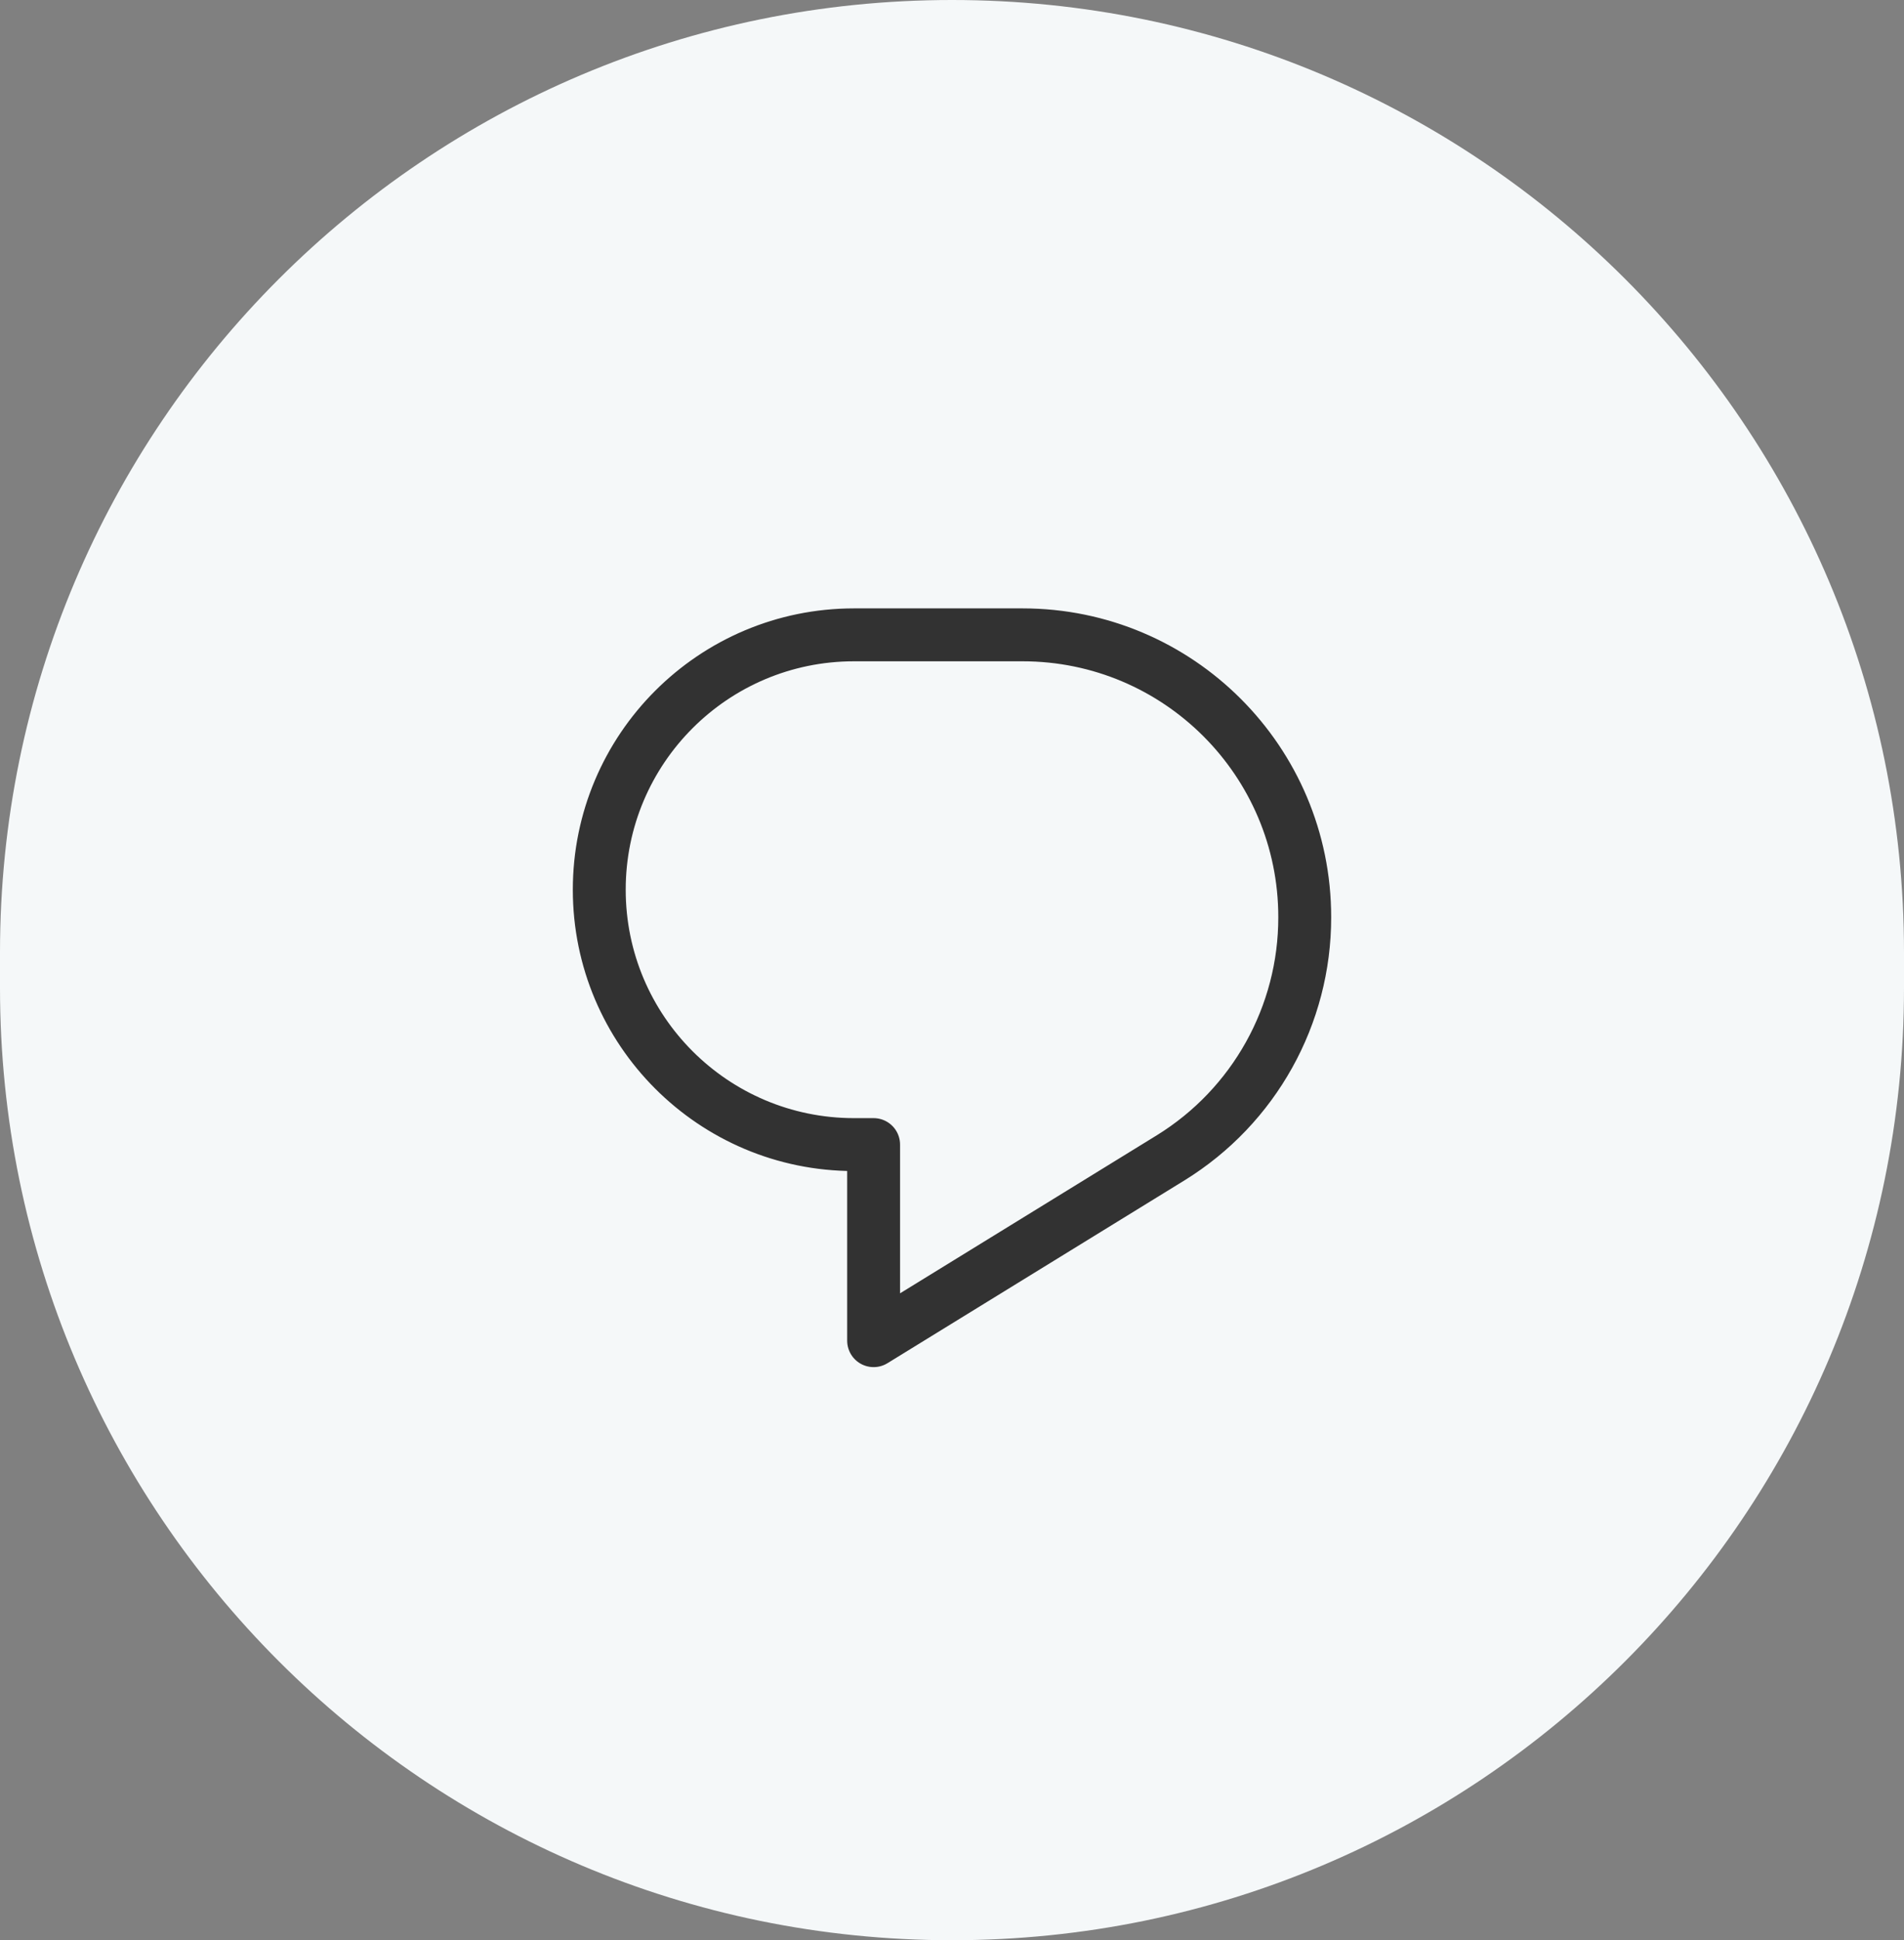
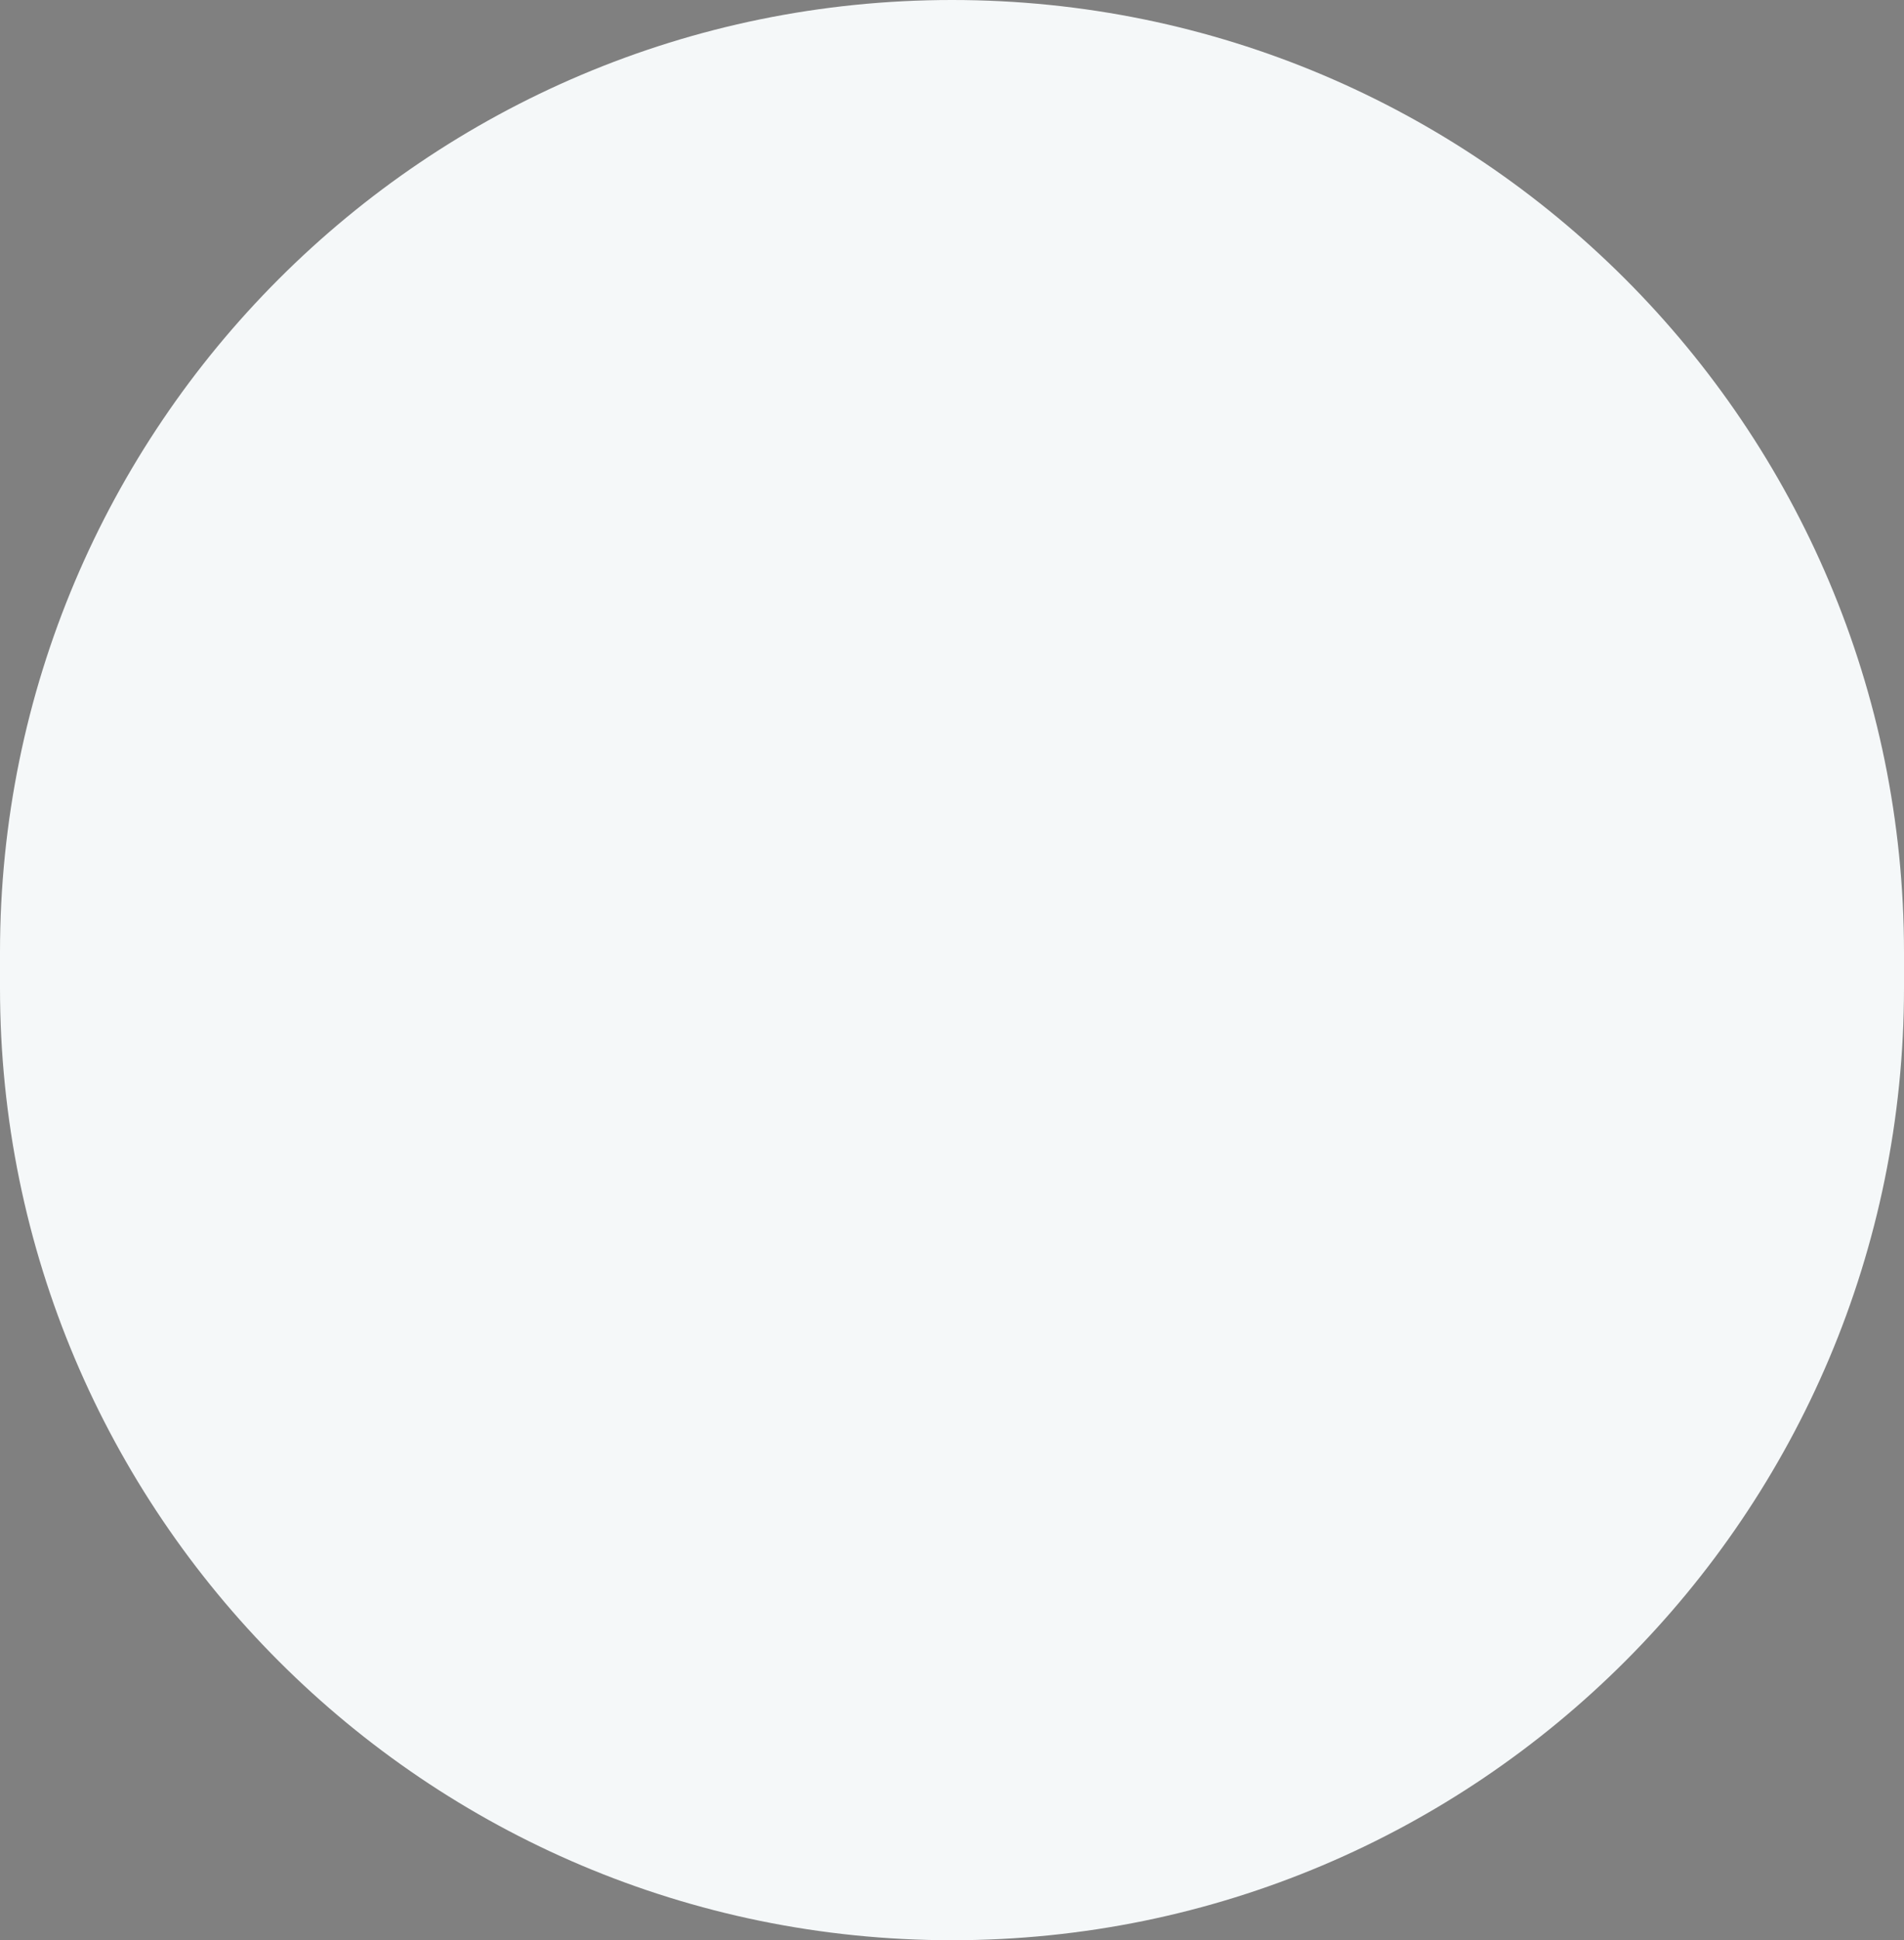
<svg xmlns="http://www.w3.org/2000/svg" width="54" height="55" viewBox="0 0 54 55" fill="none">
  <rect x="0" y="0" width="54" height="55" fill="#808080" stroke="none" />
-   <path d="M54 27C54 12.088 41.912 0 27 0C12.088 0 0 12.088 0 27V28C0 42.912 12.088 55 27 55C41.912 55 54 42.912 54 28V27Z" fill="#F5F8F9" />
-   <path d="M24.777 32.446H24.221C20.231 32.446 16.996 29.211 16.996 25.221V25.221C16.996 21.23 20.231 17.996 24.221 17.996H29.001C33.421 17.996 37.004 21.579 37.004 25.999V25.999C37.008 28.778 35.569 31.36 33.203 32.82L24.777 38.004V32.446" stroke="#323232" stroke-width="1.5" stroke-linecap="round" stroke-linejoin="round" />
+   <path d="M54 27C54 12.088 41.912 0 27 0C12.088 0 0 12.088 0 27V28C0 42.912 12.088 55 27 55C41.912 55 54 42.912 54 28Z" fill="#F5F8F9" />
</svg>